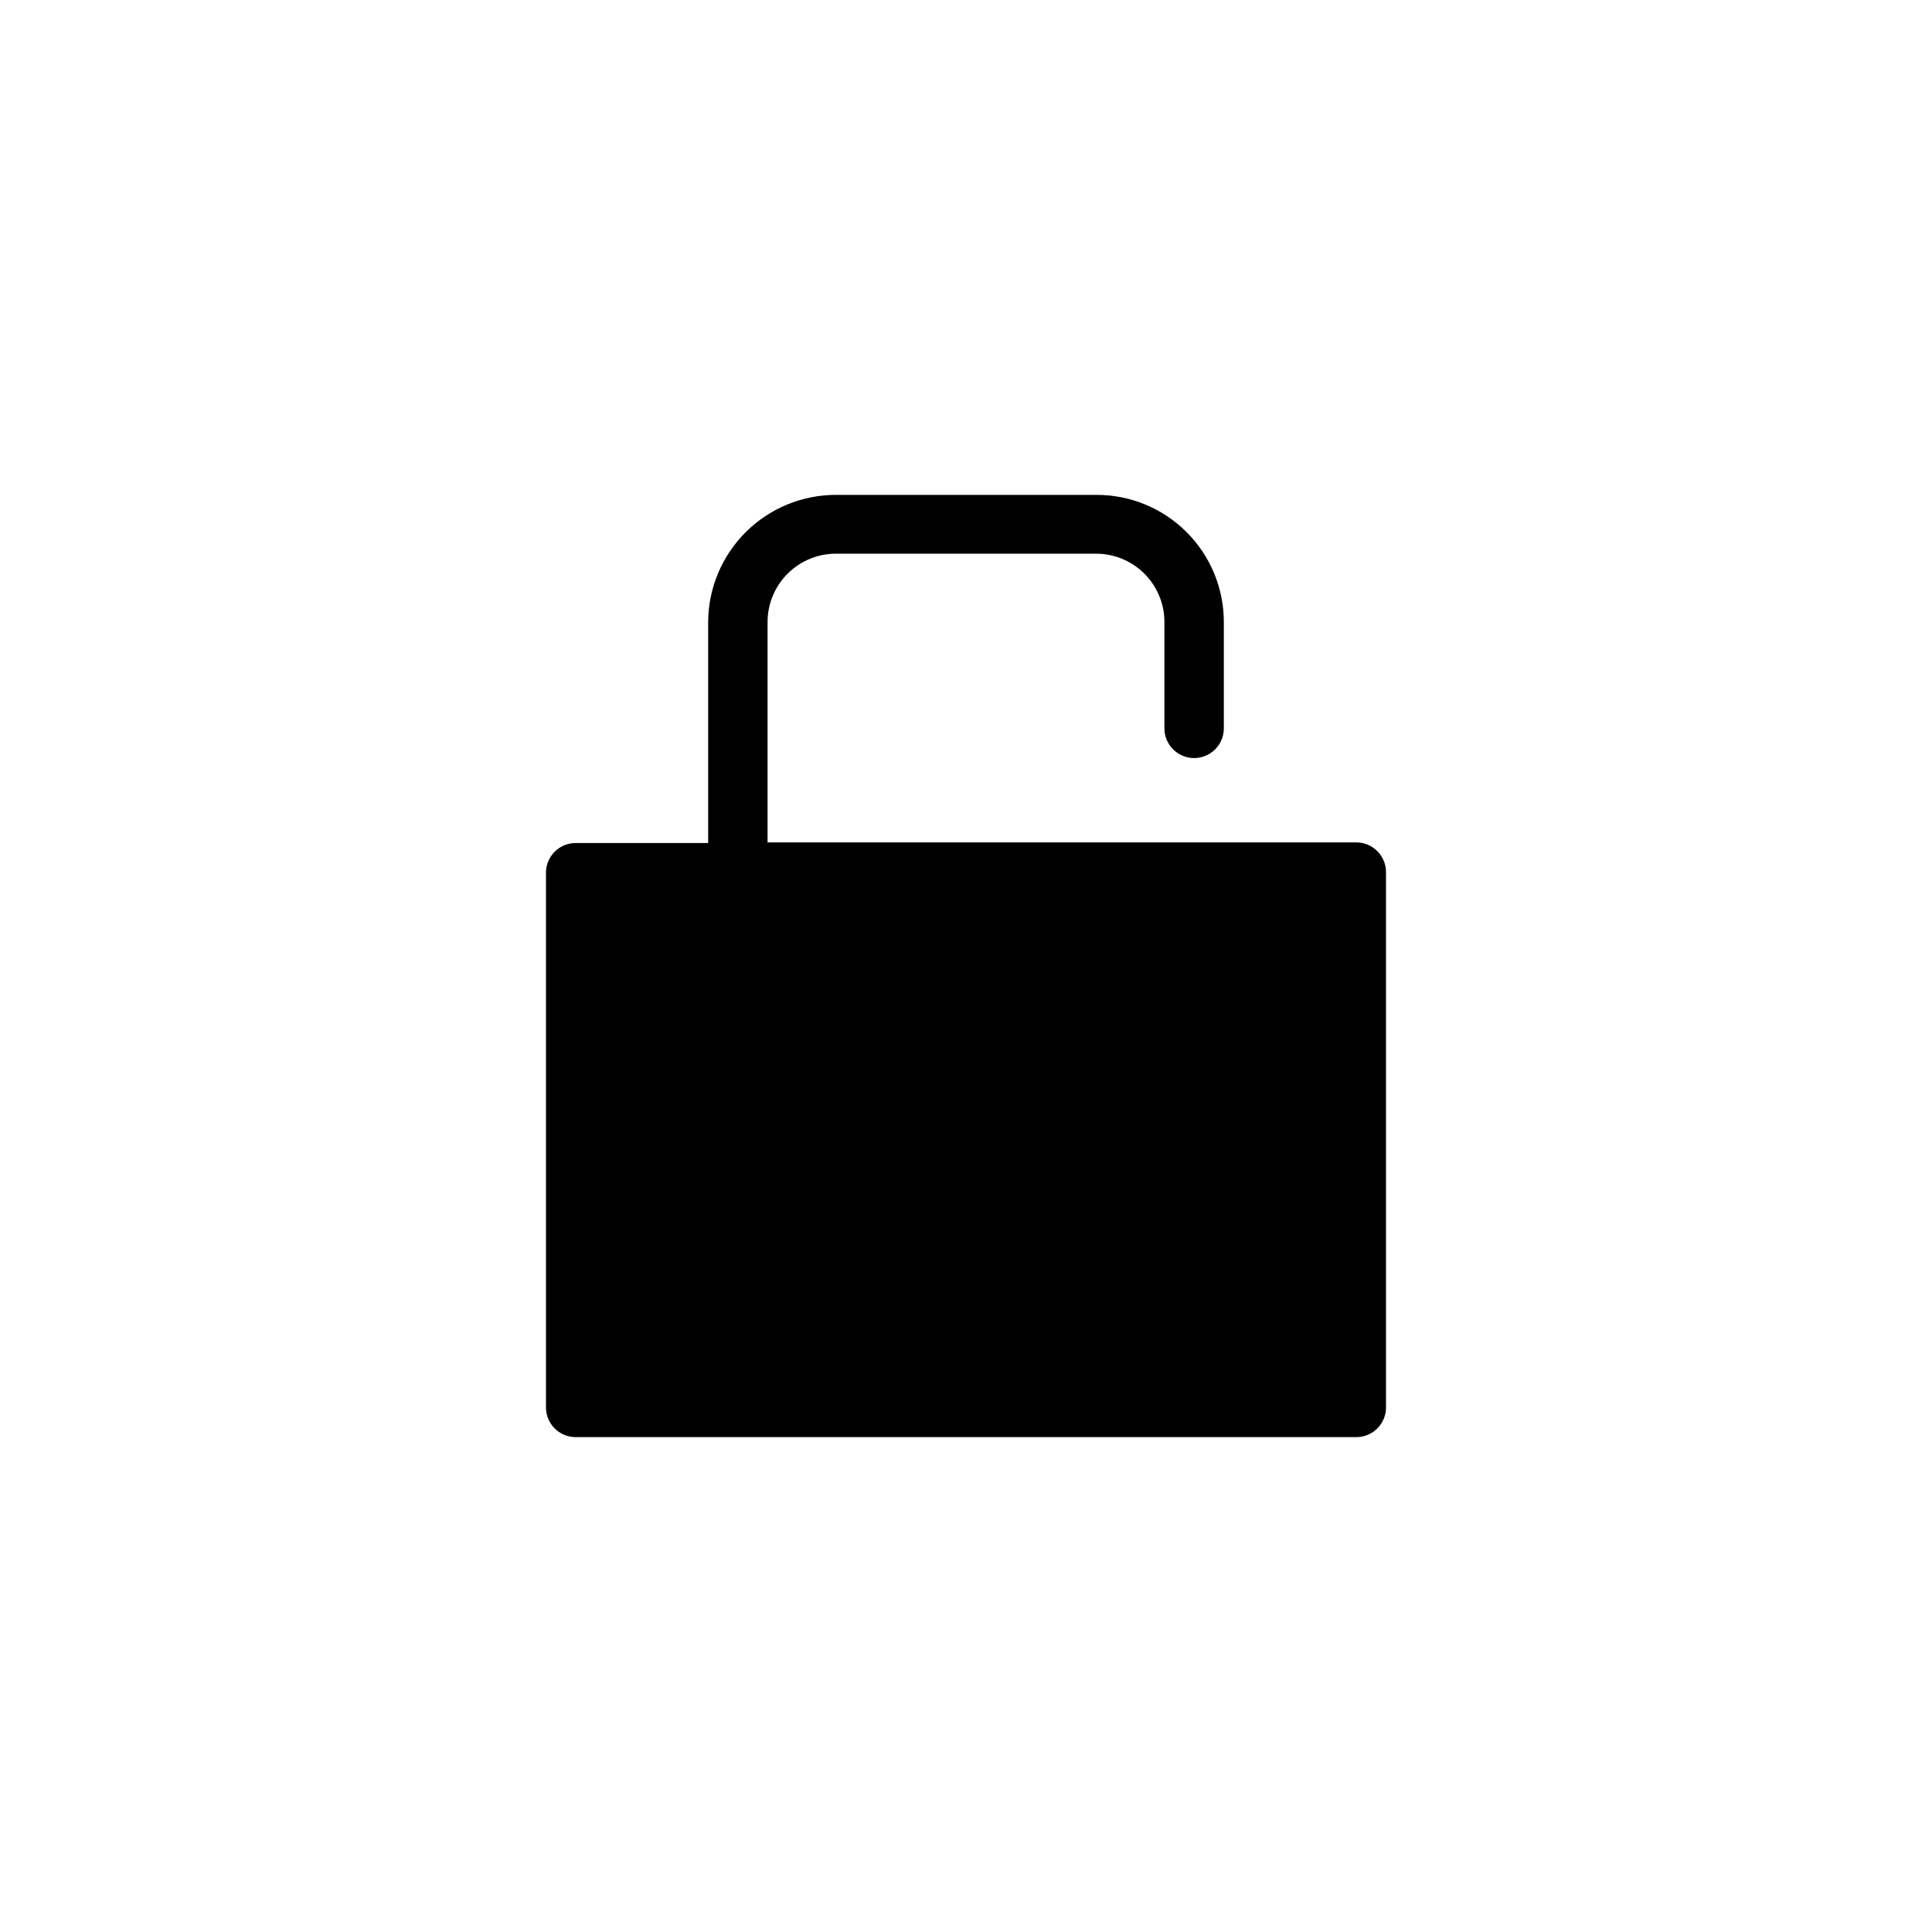
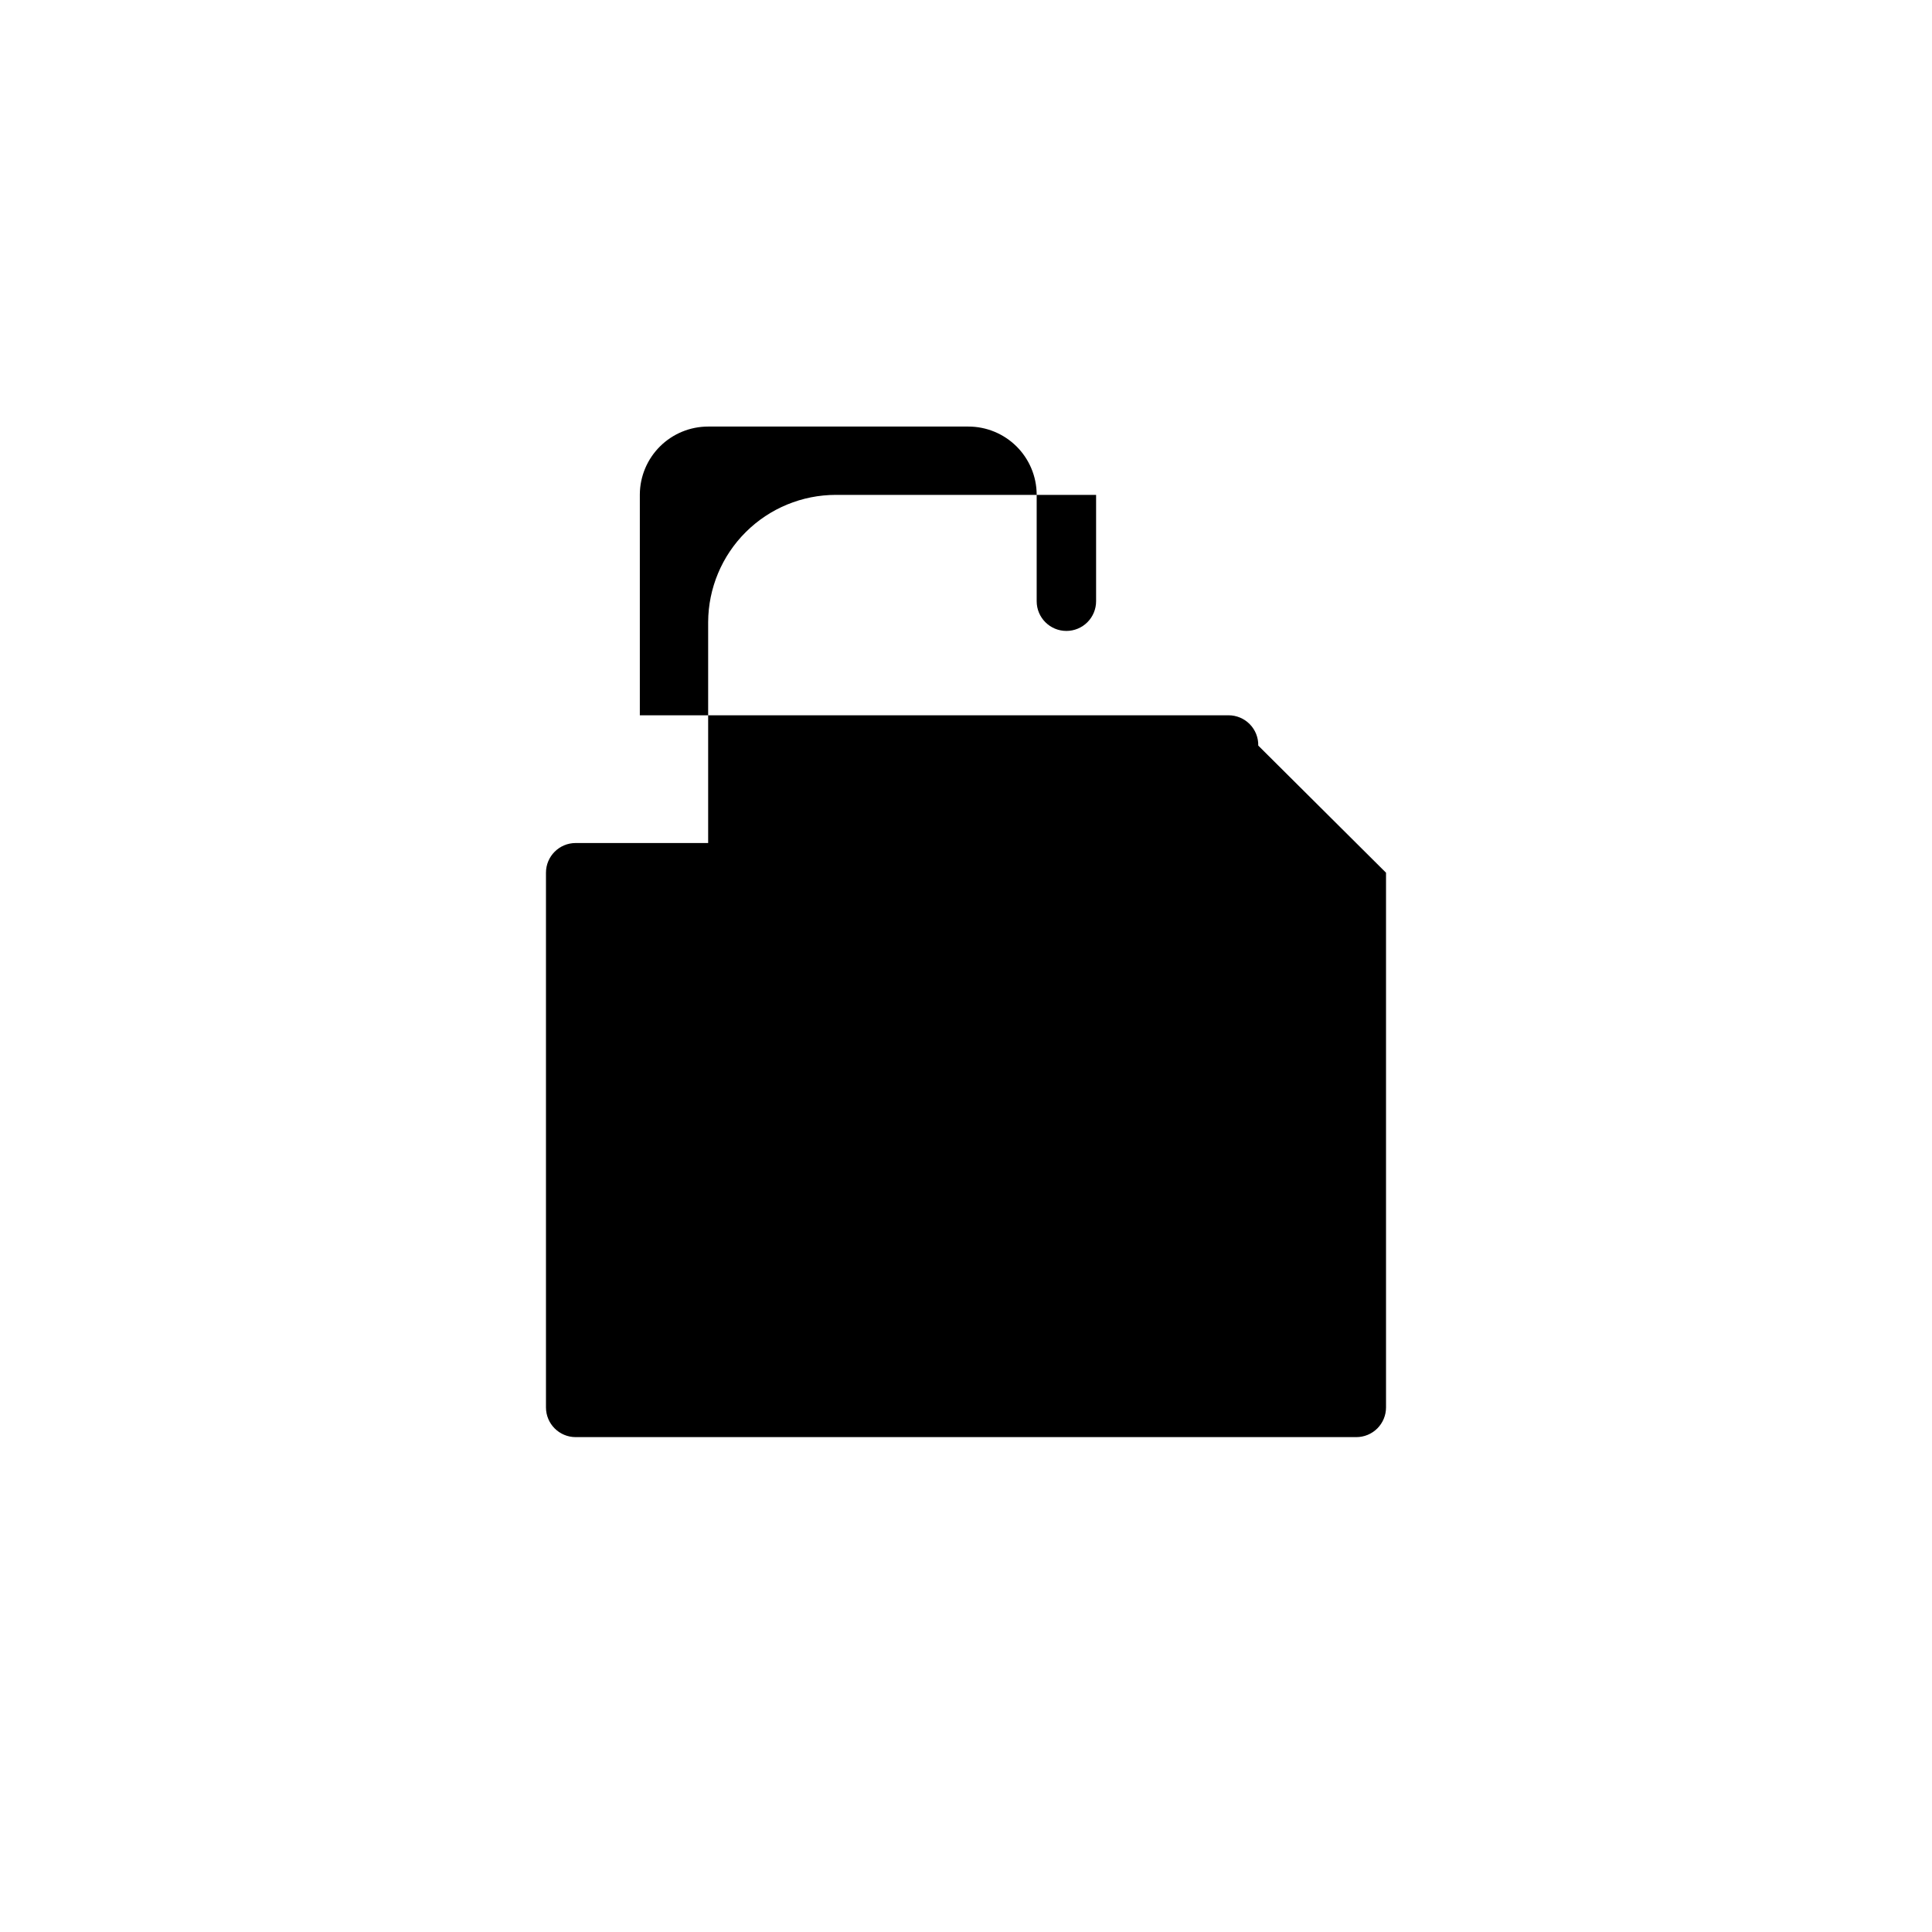
<svg xmlns="http://www.w3.org/2000/svg" fill="#000000" width="800px" height="800px" version="1.1" viewBox="144 144 512 512">
-   <path d="m511.31 375.28v141.7c0 2.09-0.828 4.09-2.305 5.566-1.477 1.477-3.481 2.305-5.566 2.305h-206.88c-4.348 0-7.871-3.523-7.871-7.871v-141.7c0-4.348 3.523-7.871 7.871-7.871h35.109v-58.57c0.043-8.949 3.629-17.52 9.973-23.832 6.344-6.316 14.93-9.859 23.879-9.859h68.957c8.965-0.043 17.574 3.488 23.926 9.812 6.356 6.324 9.926 14.918 9.926 23.879v28.184c0 2.086-0.828 4.09-2.305 5.566-1.477 1.477-3.481 2.305-5.566 2.305-4.348 0-7.875-3.523-7.875-7.871v-28.34c-0.039-4.773-1.965-9.34-5.356-12.703-3.391-3.359-7.973-5.246-12.75-5.246h-68.957c-4.773 0-9.355 1.887-12.746 5.246-3.394 3.363-5.32 7.93-5.359 12.703v58.566h156.02c2.113 0 4.141 0.852 5.621 2.363 1.48 1.508 2.293 3.551 2.25 5.668z" />
+   <path d="m511.31 375.28v141.7c0 2.09-0.828 4.09-2.305 5.566-1.477 1.477-3.481 2.305-5.566 2.305h-206.88c-4.348 0-7.871-3.523-7.871-7.871v-141.7c0-4.348 3.523-7.871 7.871-7.871h35.109v-58.57c0.043-8.949 3.629-17.52 9.973-23.832 6.344-6.316 14.93-9.859 23.879-9.859h68.957v28.184c0 2.086-0.828 4.09-2.305 5.566-1.477 1.477-3.481 2.305-5.566 2.305-4.348 0-7.875-3.523-7.875-7.871v-28.34c-0.039-4.773-1.965-9.34-5.356-12.703-3.391-3.359-7.973-5.246-12.75-5.246h-68.957c-4.773 0-9.355 1.887-12.746 5.246-3.394 3.363-5.32 7.93-5.359 12.703v58.566h156.02c2.113 0 4.141 0.852 5.621 2.363 1.48 1.508 2.293 3.551 2.25 5.668z" />
</svg>